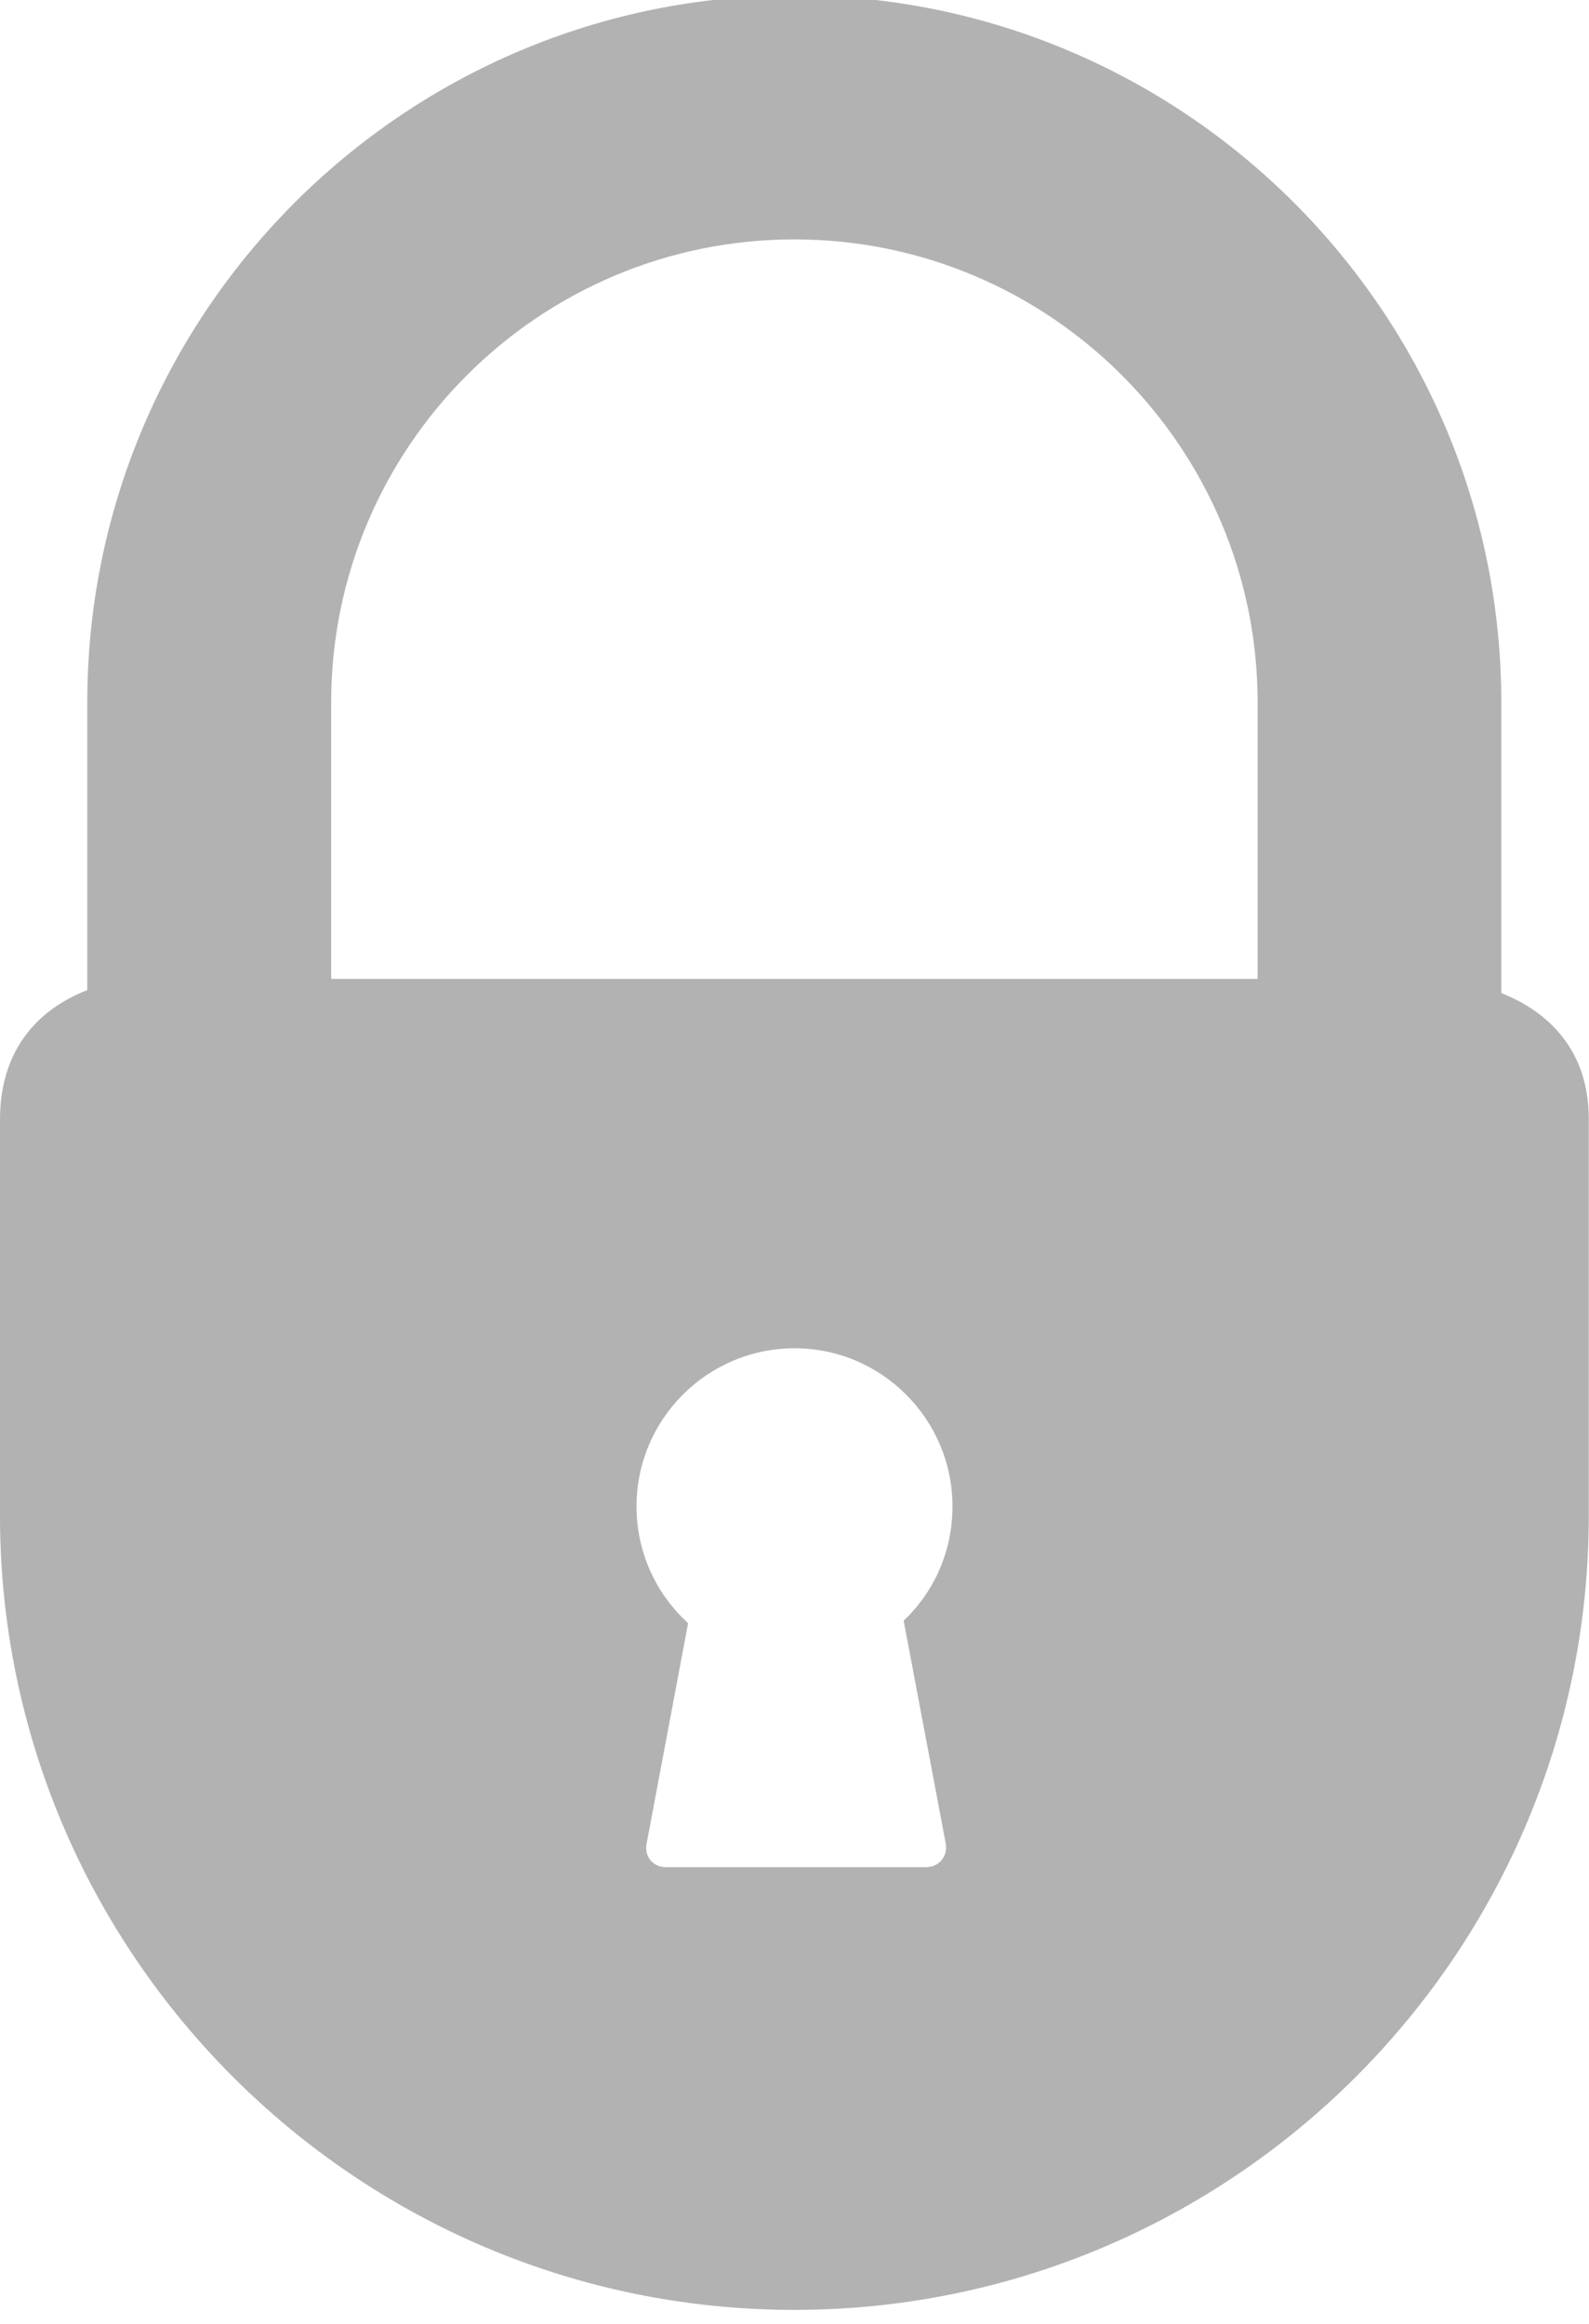
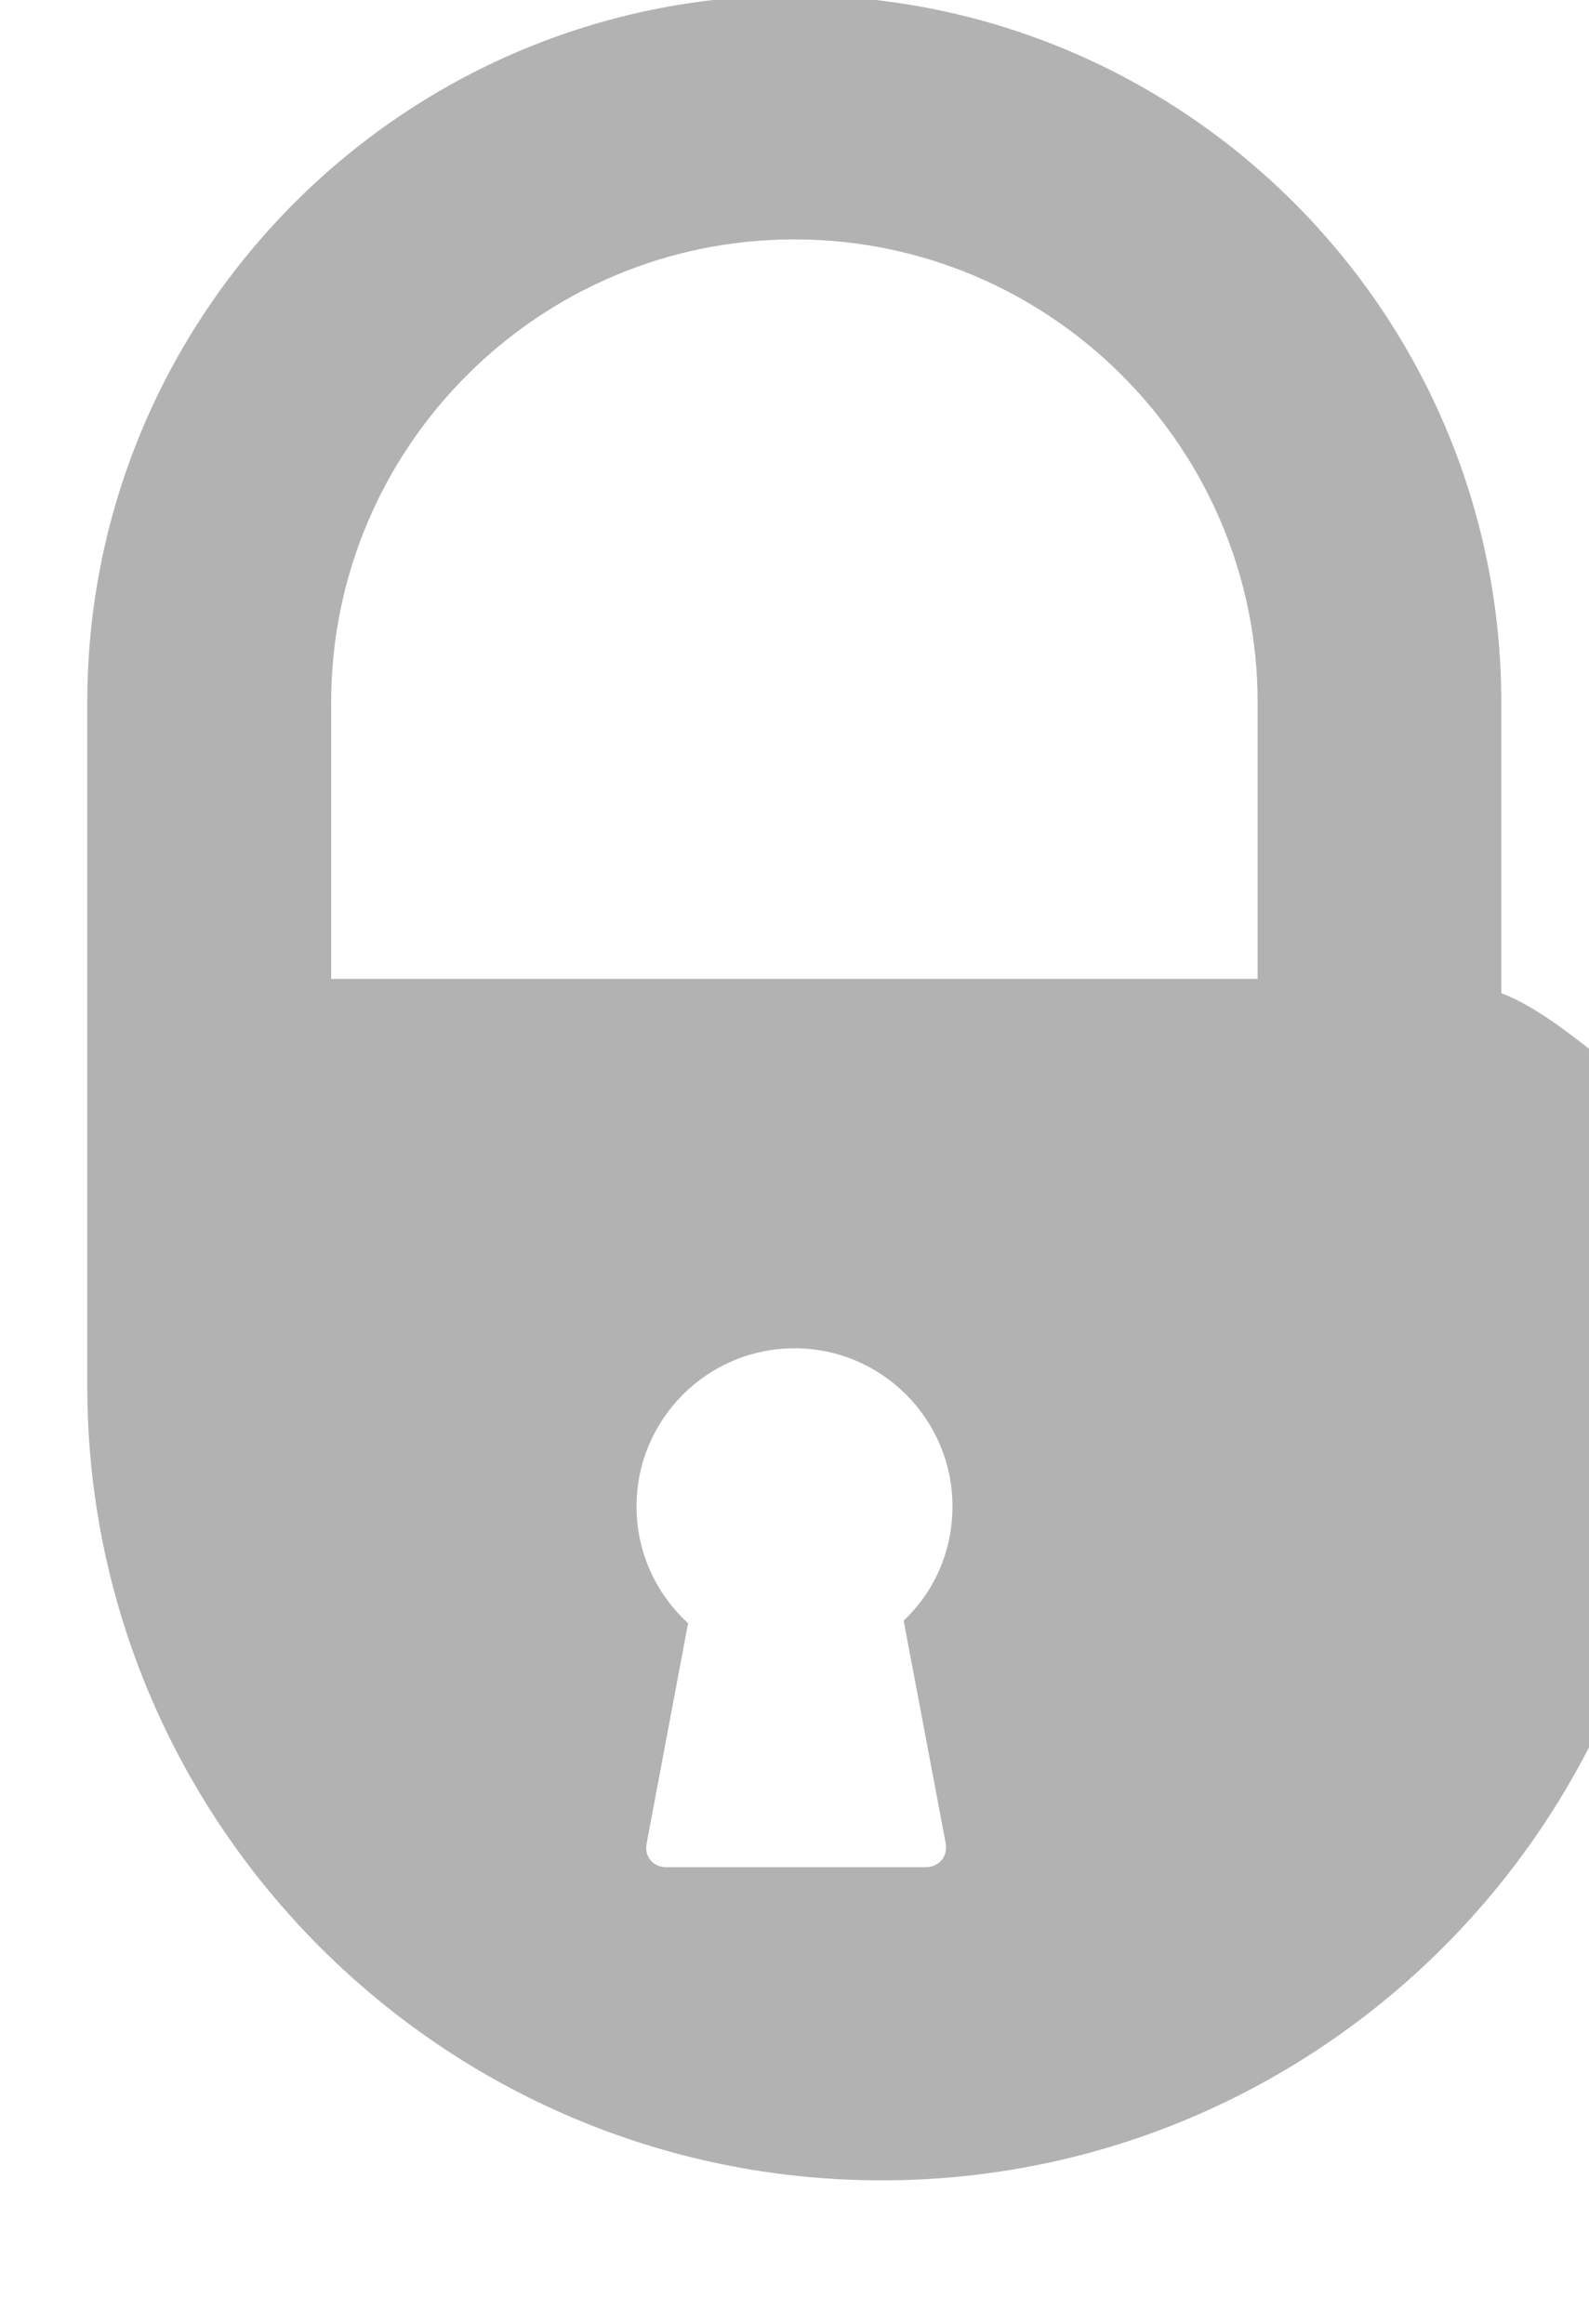
<svg xmlns="http://www.w3.org/2000/svg" version="1.1" id="Capa_1" x="0px" y="0px" width="7.519px" height="11px" viewBox="0 0 7.519 11" enable-background="new 0 0 7.519 11" xml:space="preserve">
-   <path fill="#B2B2B2" d="M7.104,4.7V3.325c0-1.845-1.5-3.347-3.345-3.347c-1.845,0-3.346,1.501-3.346,3.347v1.361  C0.206,4.766,0,4.944,0,5.299v1.874c0,2.072,1.687,3.759,3.759,3.759c2.072,0,3.759-1.687,3.759-3.759V5.299  C7.519,4.963,7.318,4.784,7.104,4.7z M4.475,8.724C4.486,8.786,4.443,8.837,4.38,8.837H3.153c-0.063,0-0.106-0.051-0.093-0.113  l0.196-1.042c-0.15-0.137-0.244-0.333-0.244-0.553c0-0.412,0.335-0.748,0.748-0.748c0.412,0,0.747,0.336,0.747,0.748  c0,0.214-0.087,0.405-0.231,0.541L4.475,8.724z M5.951,4.633H1.567V3.325c0-1.209,0.983-2.192,2.192-2.192s2.192,0.983,2.192,2.192  V4.633z" />
+   <path fill="#B2B2B2" d="M7.104,4.7V3.325c0-1.845-1.5-3.347-3.345-3.347c-1.845,0-3.346,1.501-3.346,3.347v1.361  v1.874c0,2.072,1.687,3.759,3.759,3.759c2.072,0,3.759-1.687,3.759-3.759V5.299  C7.519,4.963,7.318,4.784,7.104,4.7z M4.475,8.724C4.486,8.786,4.443,8.837,4.38,8.837H3.153c-0.063,0-0.106-0.051-0.093-0.113  l0.196-1.042c-0.15-0.137-0.244-0.333-0.244-0.553c0-0.412,0.335-0.748,0.748-0.748c0.412,0,0.747,0.336,0.747,0.748  c0,0.214-0.087,0.405-0.231,0.541L4.475,8.724z M5.951,4.633H1.567V3.325c0-1.209,0.983-2.192,2.192-2.192s2.192,0.983,2.192,2.192  V4.633z" />
</svg>